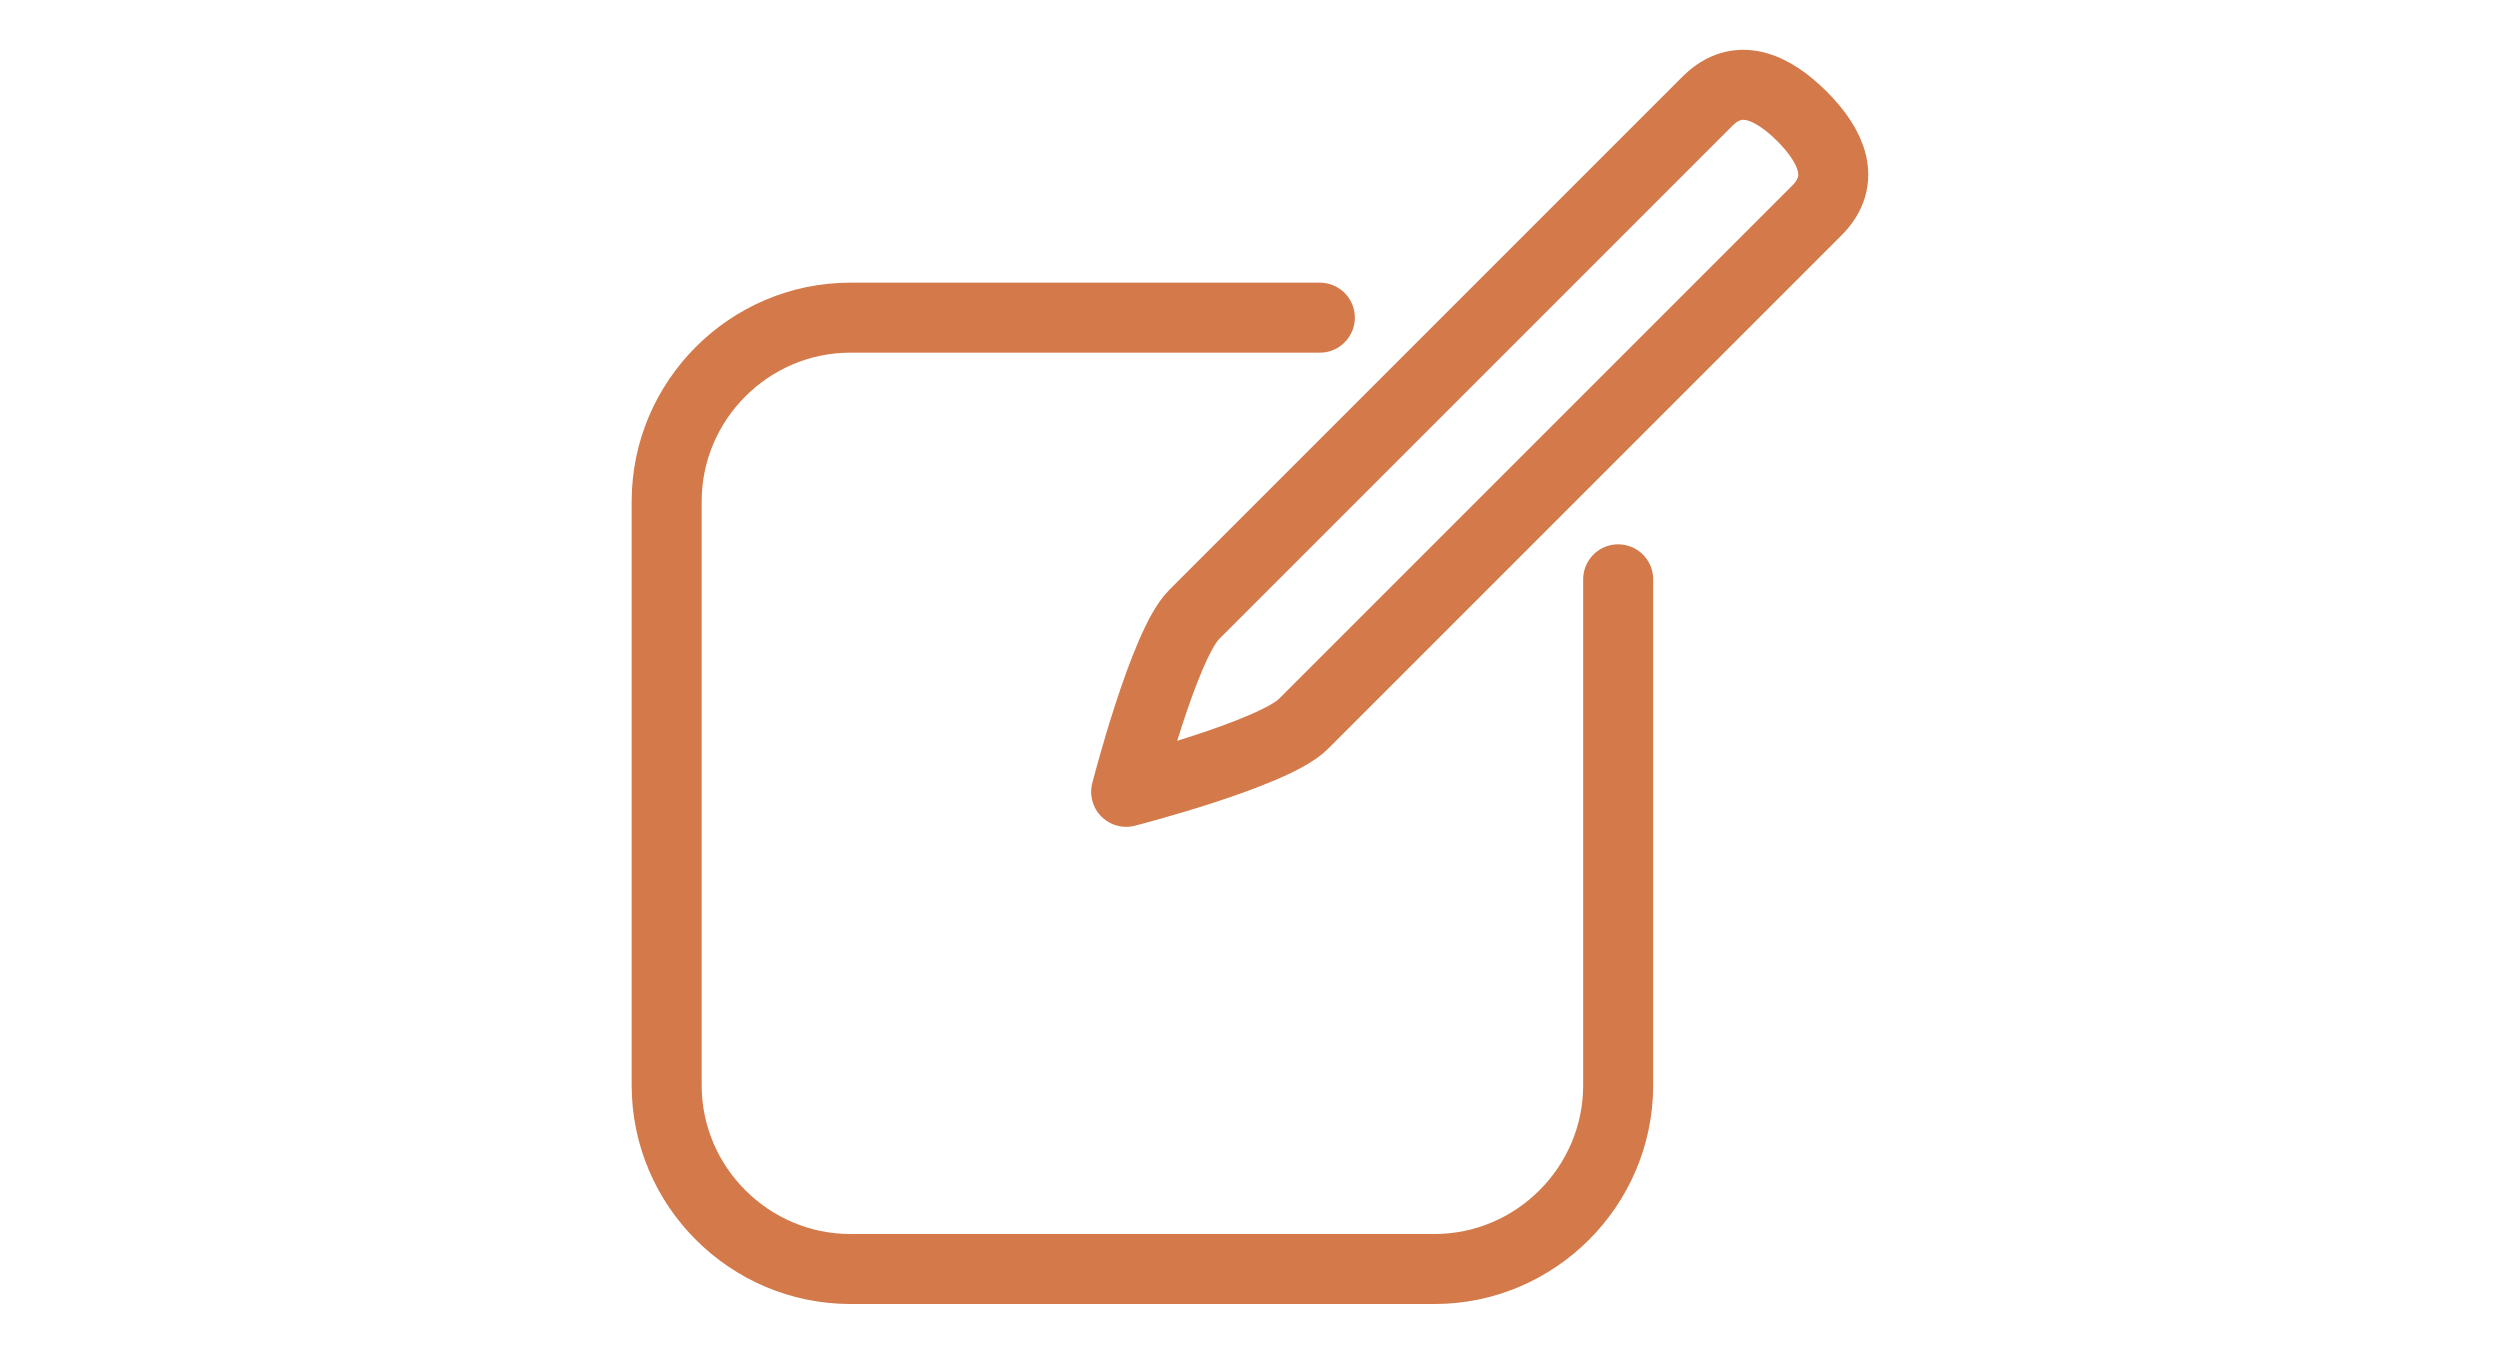
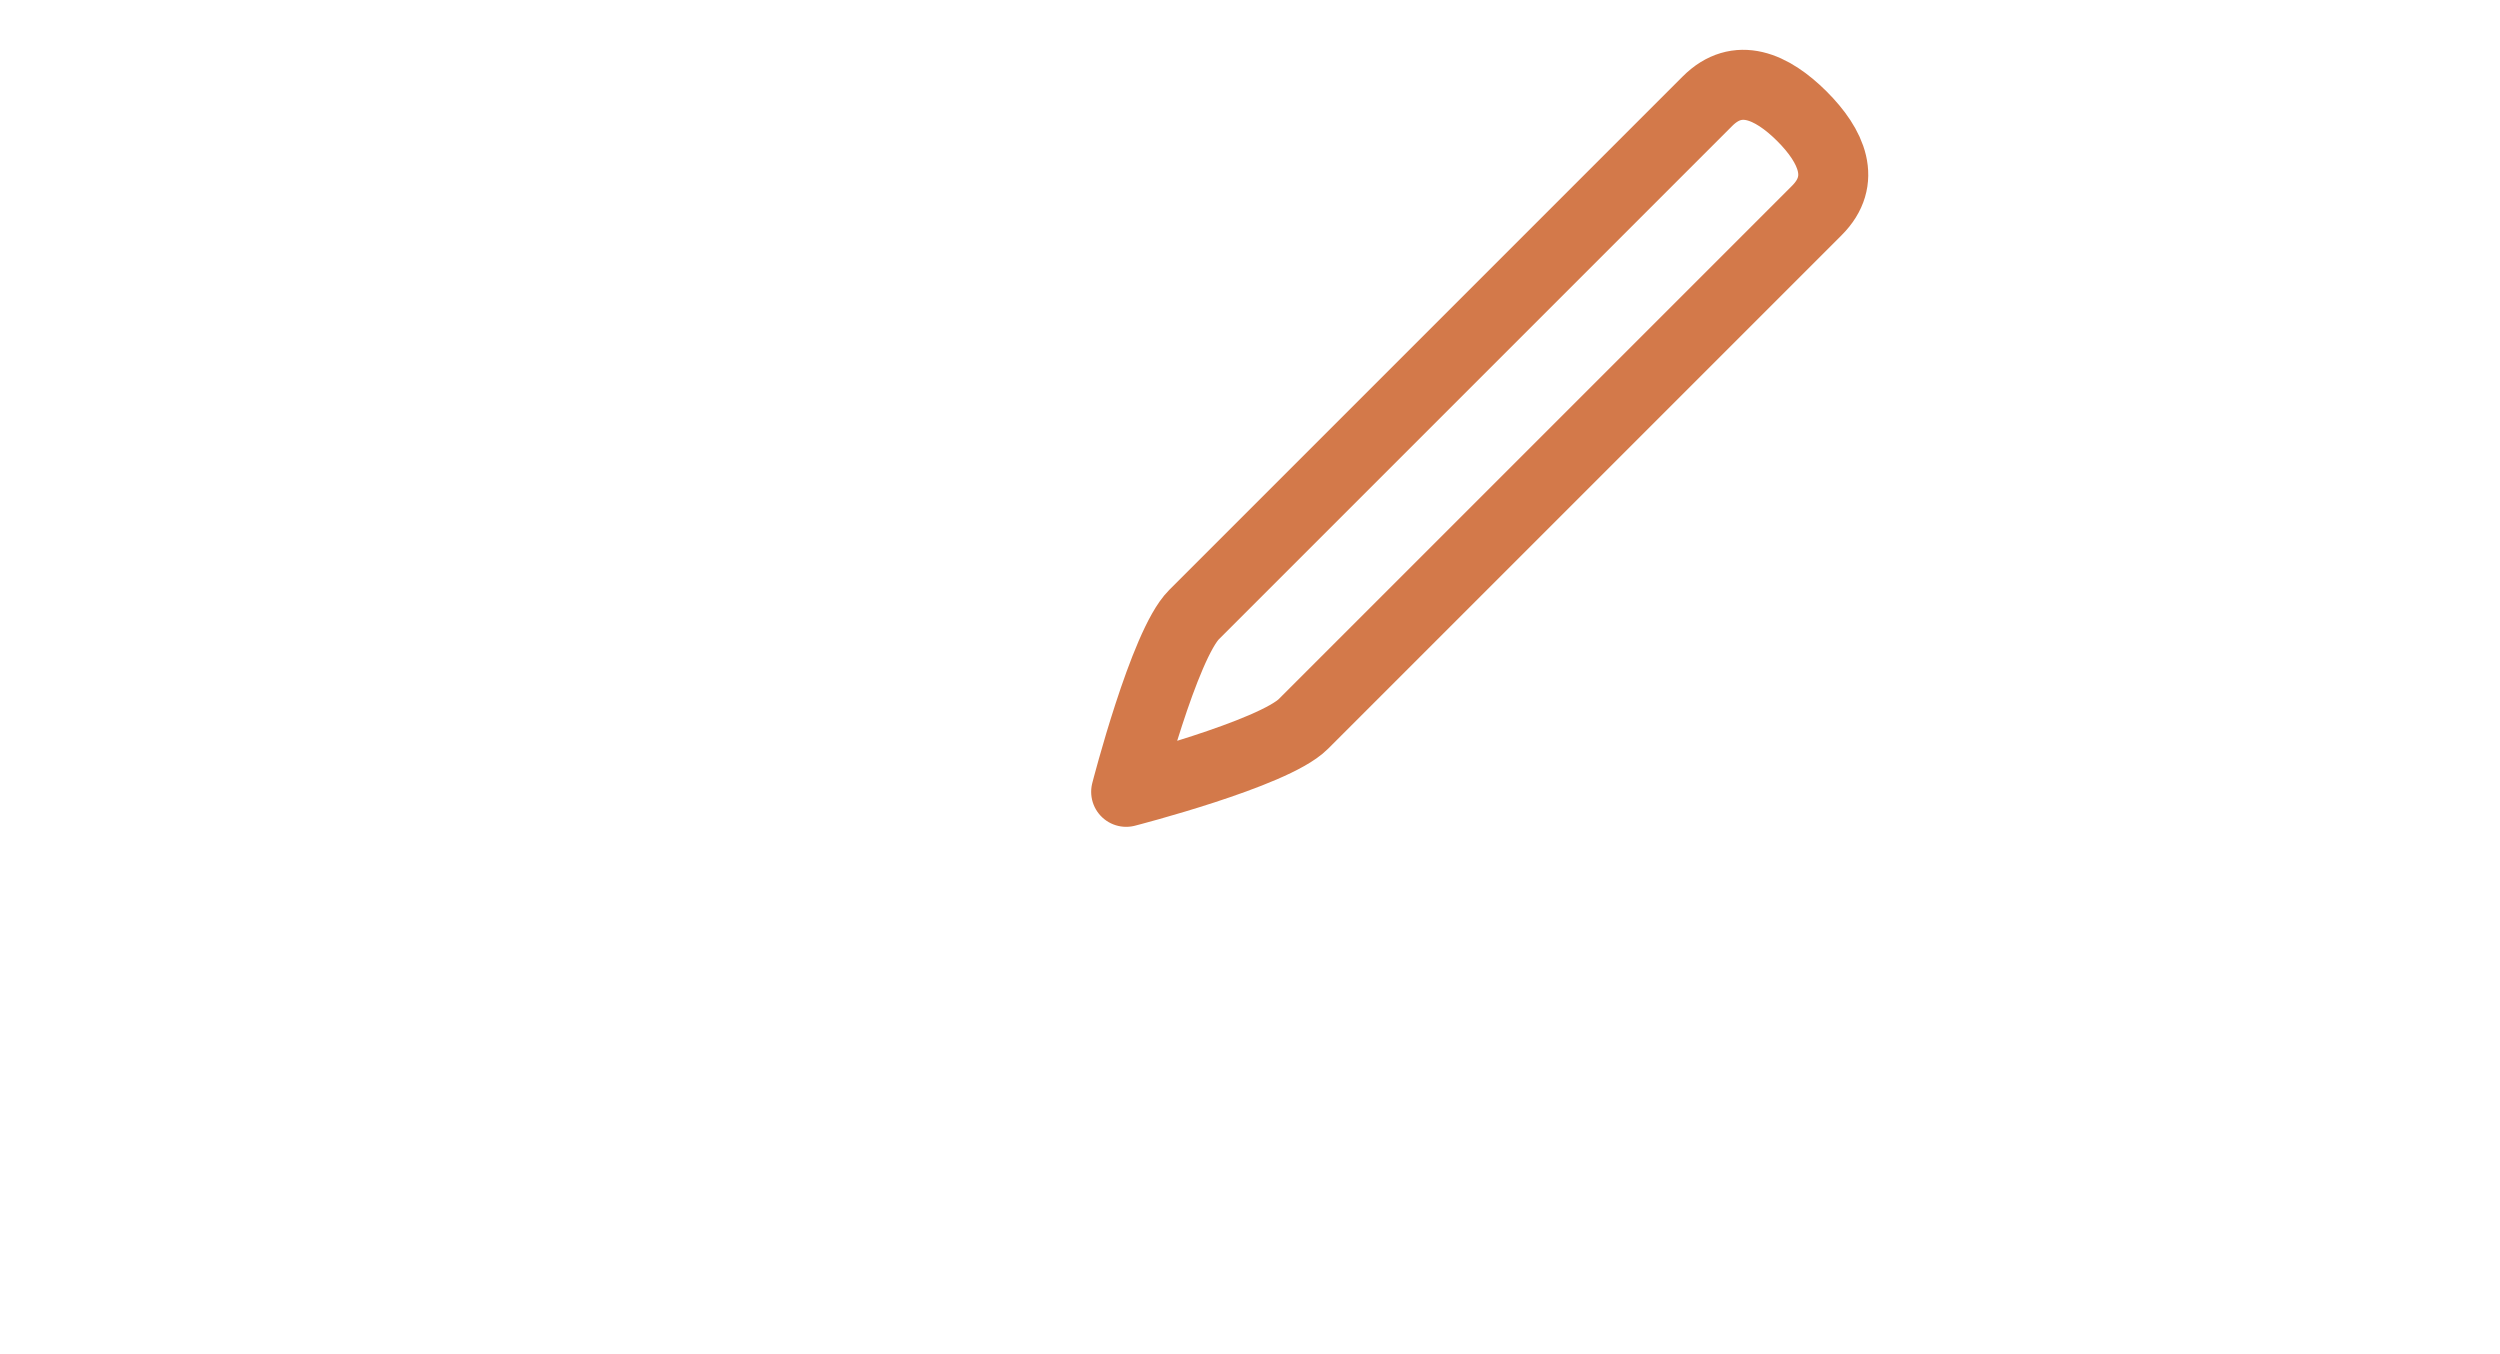
<svg xmlns="http://www.w3.org/2000/svg" id="_レイヤー_2" width="150" height="81.23" viewBox="0 0 150 81.23">
  <defs>
    <style>.cls-1,.cls-2{fill:none;}.cls-2{stroke:#d3794a;stroke-linecap:round;stroke-linejoin:round;stroke-width:4.2px;}</style>
  </defs>
  <g id="_レイヤー_1-2">
-     <path class="cls-2" d="m97.09,34.76v30.36c0,6.06-4.96,11.02-11.02,11.02h-35.05c-6.06,0-11.02-4.96-11.02-11.02V30.08c0-6.06,4.96-11.02,11.02-11.02h28.17" />
    <path class="cls-2" d="m67.57,47.51h0s2.27-8.83,4.07-10.63l30.81-30.81c1.8-1.8,3.85-.9,5.66.9h0c1.8,1.8,2.71,3.85.9,5.66l-30.81,30.81c-1.8,1.8-10.63,4.07-10.63,4.07Z" />
-     <rect class="cls-1" width="150" height="81.23" />
  </g>
</svg>